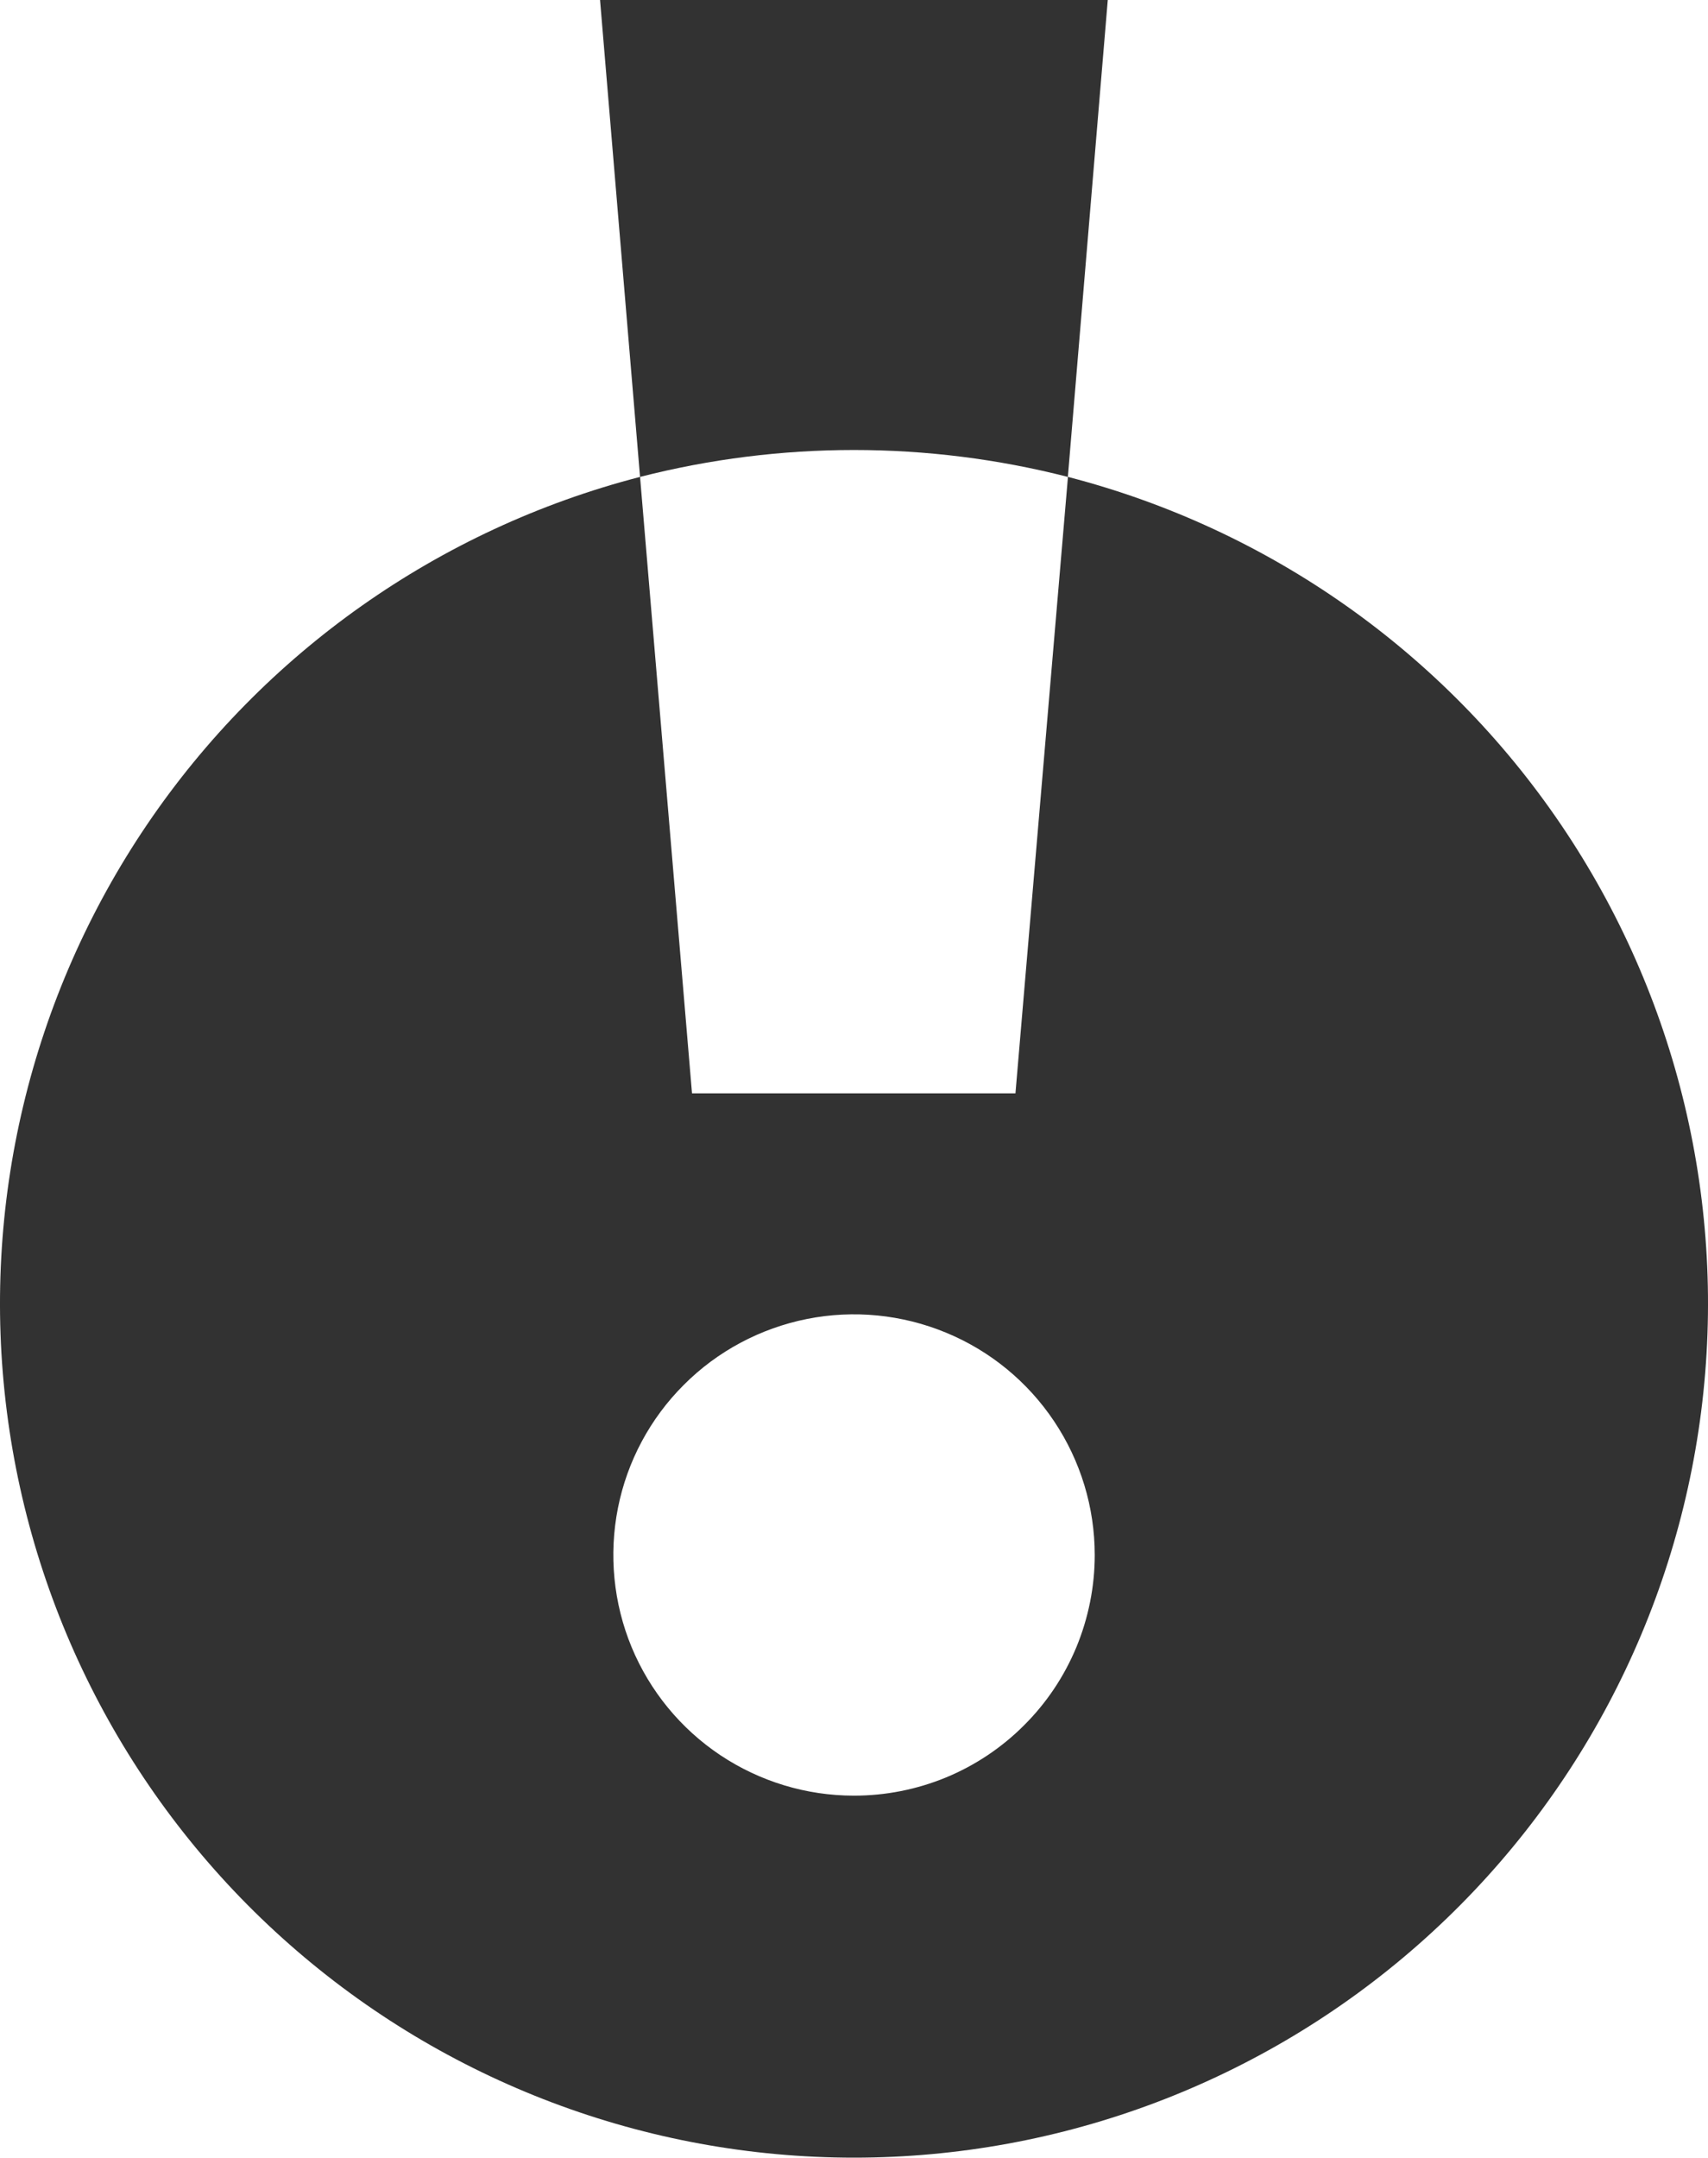
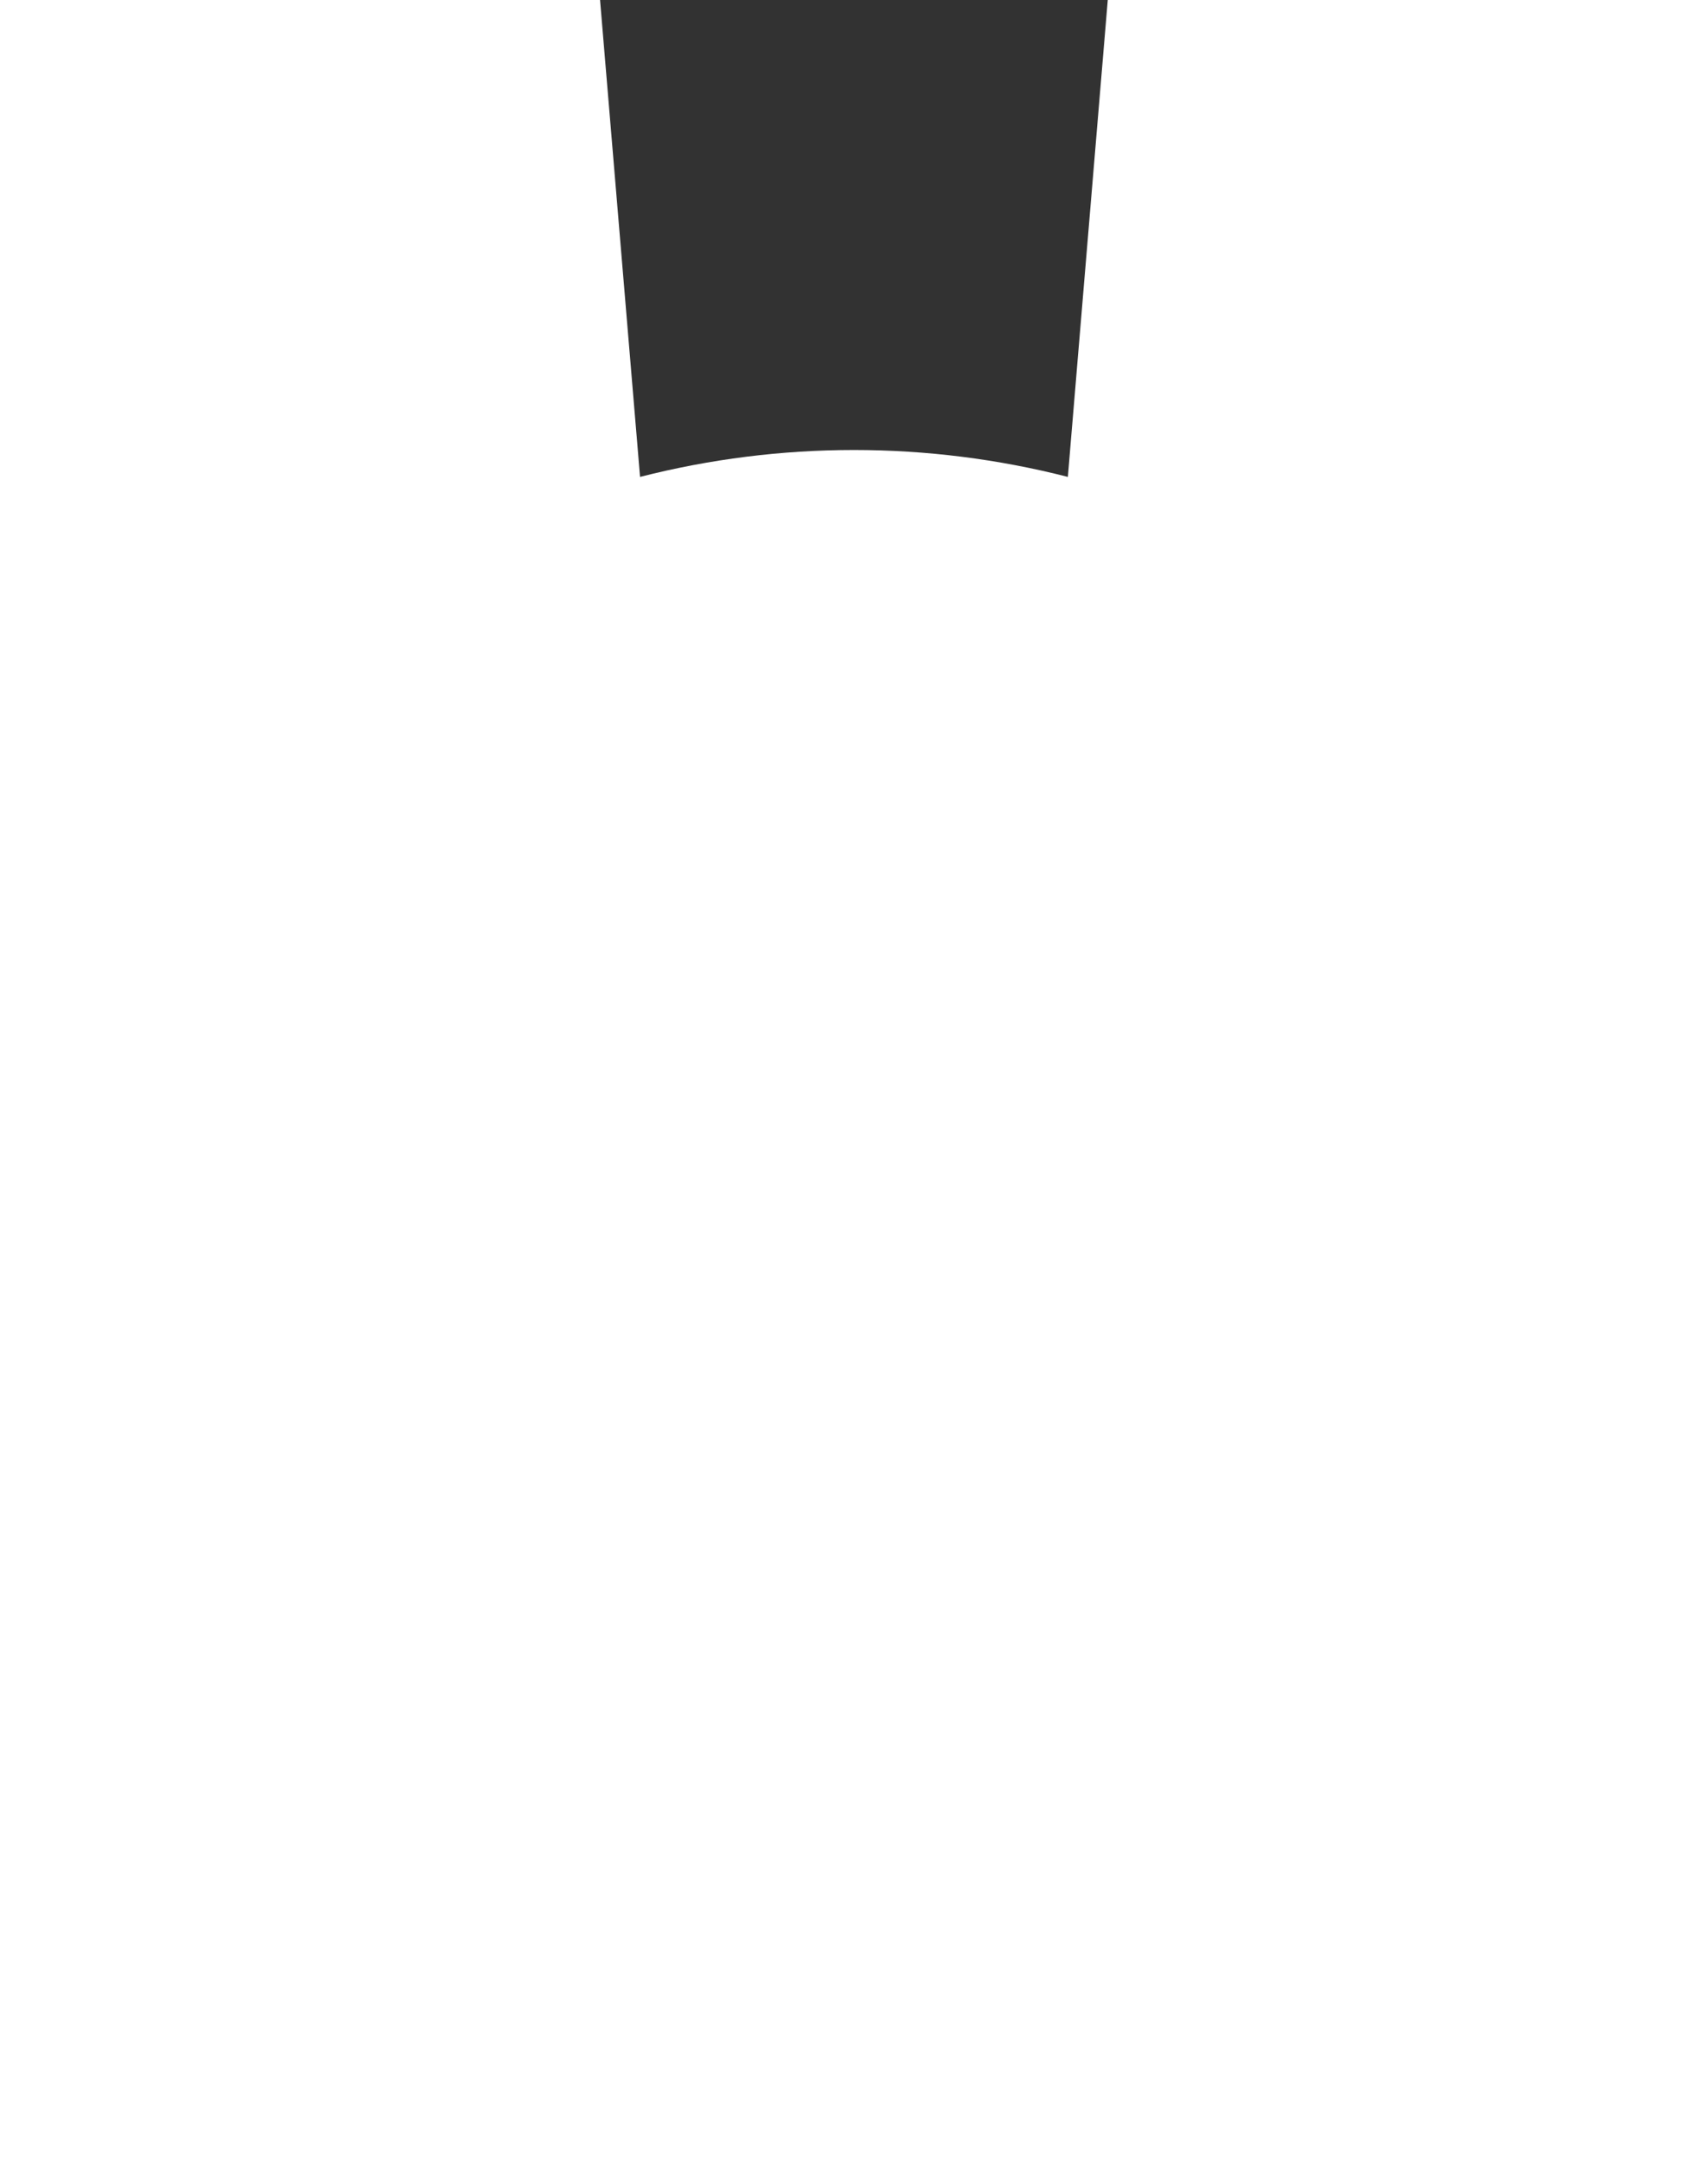
<svg xmlns="http://www.w3.org/2000/svg" width="19" height="24" viewBox="0 0 19 24" fill="none">
-   <path d="M11.88 5.304L11.296 12.16H7.698L7.12 5.304C4.882 5.883 2.932 7.258 1.635 9.172C0.339 11.085 -0.216 13.405 0.076 15.698C0.368 17.991 1.486 20.099 3.221 21.626C4.956 23.154 7.188 23.997 9.5 23.997C11.812 23.997 14.044 23.154 15.779 21.626C17.514 20.099 18.632 17.991 18.924 15.698C19.216 13.405 18.662 11.085 17.365 9.172C16.068 7.258 14.118 5.883 11.88 5.304ZM9.5 19.971C8.97 19.971 8.453 19.814 8.012 19.52C7.572 19.226 7.229 18.808 7.026 18.319C6.824 17.83 6.771 17.292 6.874 16.772C6.977 16.253 7.232 15.776 7.607 15.402C7.981 15.027 8.458 14.773 8.978 14.669C9.497 14.566 10.035 14.619 10.525 14.822C11.014 15.024 11.432 15.367 11.726 15.807C12.021 16.248 12.178 16.765 12.178 17.295C12.178 17.646 12.108 17.994 11.974 18.319C11.839 18.644 11.642 18.939 11.393 19.187C11.145 19.436 10.85 19.633 10.525 19.768C10.2 19.902 9.852 19.971 9.5 19.971Z" fill="#323232" />
  <path d="M11.879 5.304L12.323 0H6.675L7.12 5.304C8.681 4.905 10.318 4.905 11.879 5.304Z" fill="#323232" />
</svg>